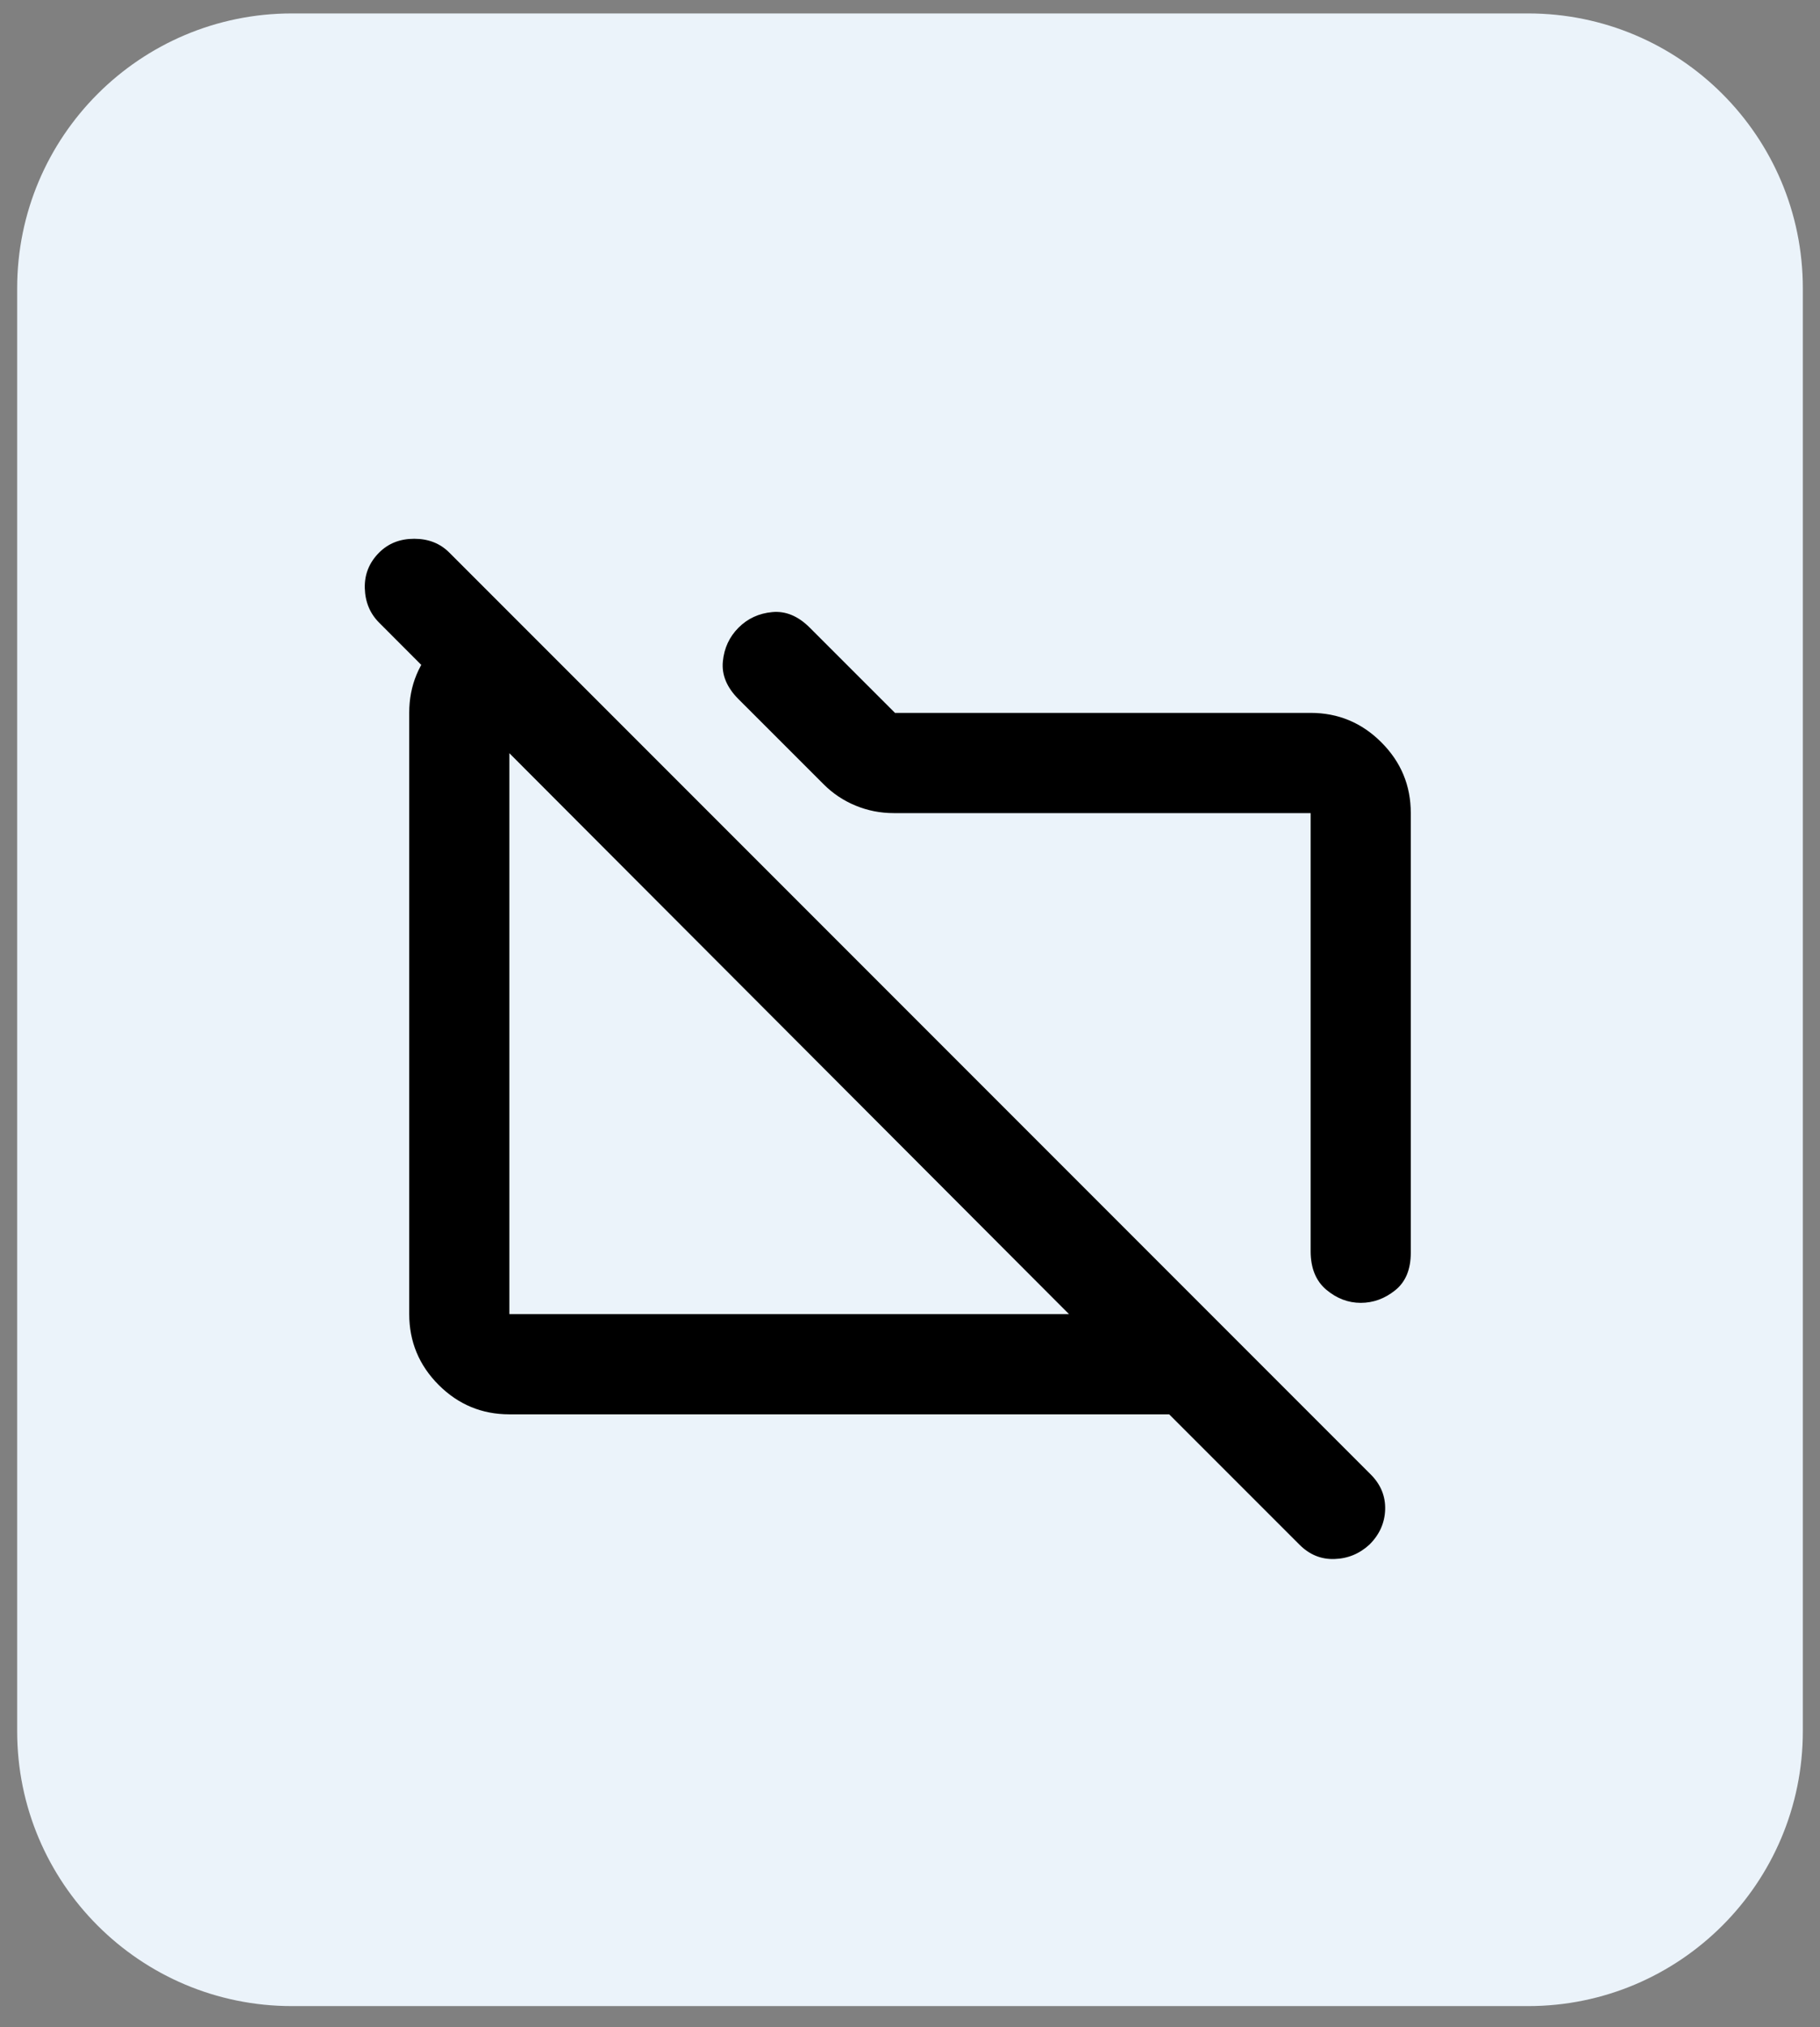
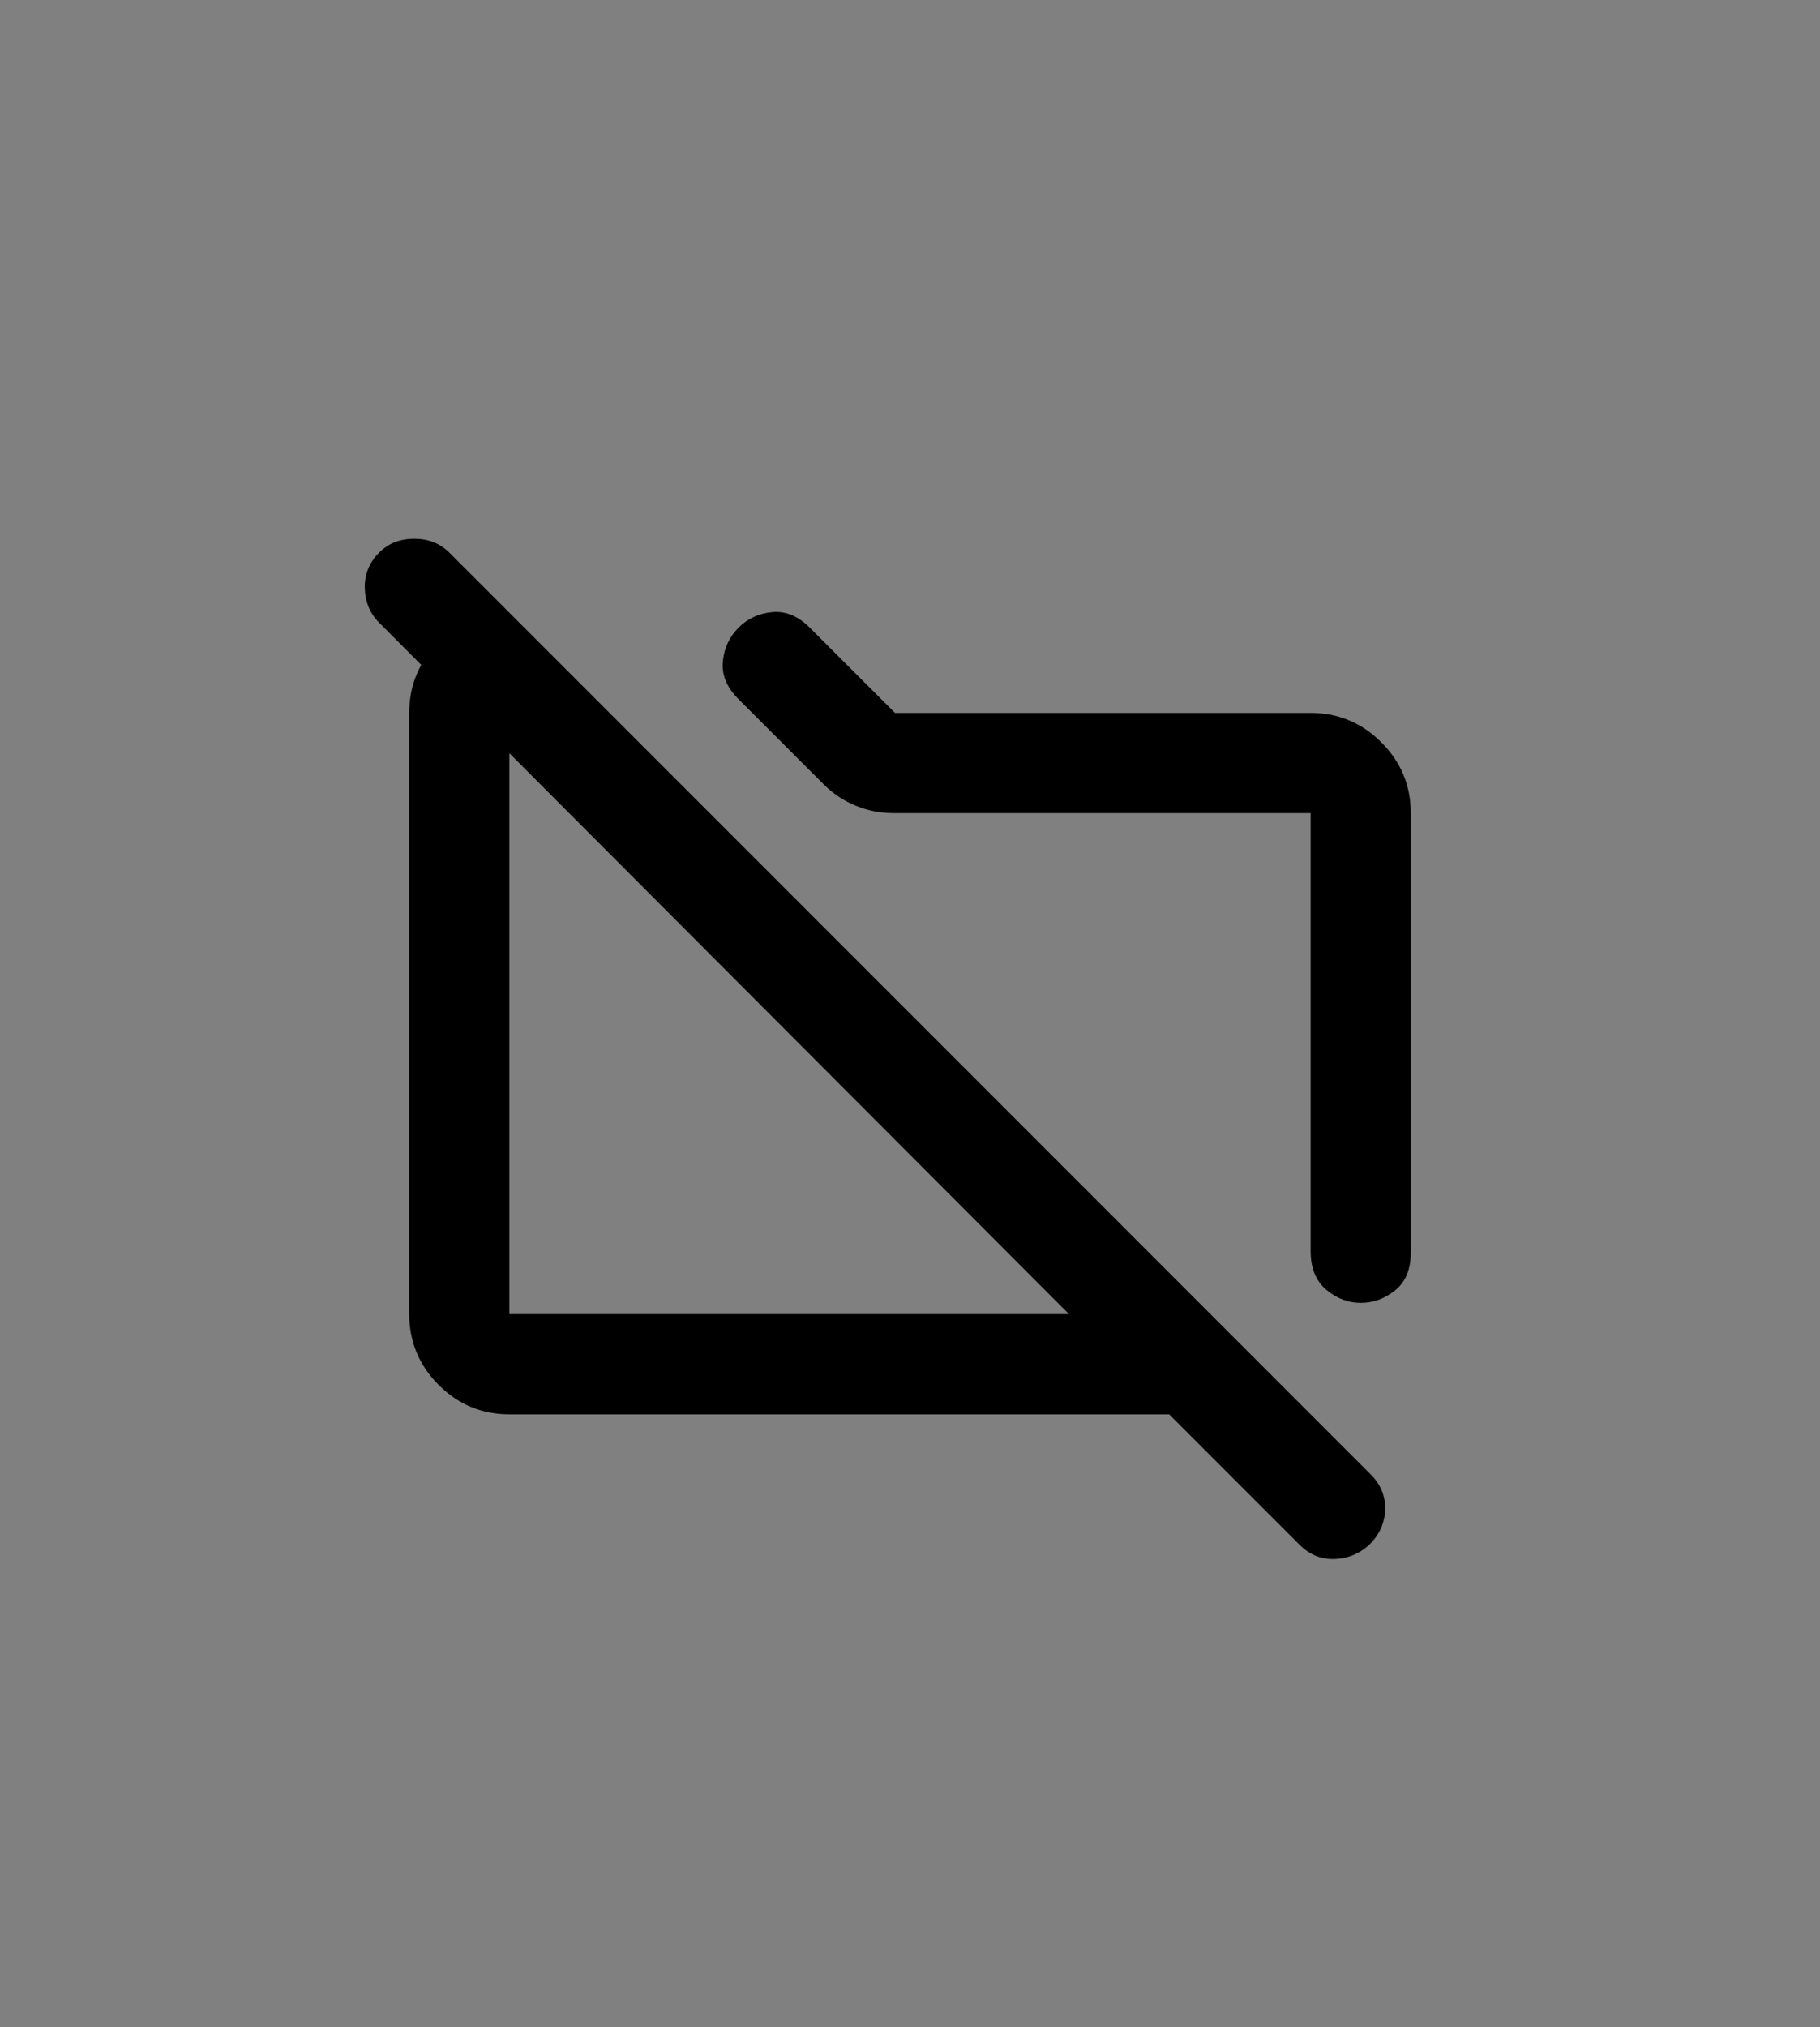
<svg xmlns="http://www.w3.org/2000/svg" width="53" height="59" viewBox="0 0 53 59" fill="none">
  <rect x="0" y="0" width="53" height="59" fill="#808080" stroke="none" />
-   <path d="M0.5 8.391C0.5 3.972 4.082 0.391 8.5 0.391H44.5C48.918 0.391 52.5 3.972 52.5 8.391V50.391C52.5 54.809 48.918 58.391 44.5 58.391H8.5C4.082 58.391 0.5 54.809 0.5 50.391V8.391Z" fill="#EBF3FA" />
  <path d="M41.083 23.667V36.464C41.083 36.95 40.932 37.314 40.628 37.557C40.325 37.8 39.991 37.922 39.625 37.922C39.26 37.922 38.926 37.794 38.623 37.54C38.321 37.285 38.169 36.914 38.167 36.427V23.667H26.026C25.637 23.667 25.266 23.594 24.913 23.448C24.561 23.302 24.251 23.095 23.985 22.828L21.505 20.349C21.165 20.009 21.013 19.644 21.05 19.255C21.087 18.866 21.239 18.538 21.505 18.271C21.772 18.003 22.1 17.852 22.49 17.816C22.88 17.78 23.244 17.931 23.583 18.271L26.063 20.75H38.167C38.969 20.75 39.656 21.036 40.227 21.608C40.799 22.179 41.084 22.866 41.083 23.667ZM14.833 41.167C14.031 41.167 13.345 40.881 12.774 40.311C12.204 39.74 11.918 39.053 11.917 38.25V20.75C11.917 19.948 12.203 19.262 12.774 18.691C13.346 18.12 14.032 17.834 14.833 17.833L17.75 20.75H14.833V38.25H31.13L11.042 18.125C10.774 17.858 10.635 17.523 10.623 17.122C10.612 16.72 10.751 16.374 11.042 16.083C11.309 15.816 11.649 15.682 12.063 15.682C12.476 15.682 12.816 15.816 13.083 16.083L39.917 42.917C40.208 43.208 40.348 43.549 40.337 43.938C40.325 44.326 40.173 44.667 39.88 44.958C39.589 45.226 39.248 45.366 38.859 45.378C38.471 45.391 38.13 45.251 37.839 44.958L34.047 41.167H14.833Z" fill="black" />
</svg>